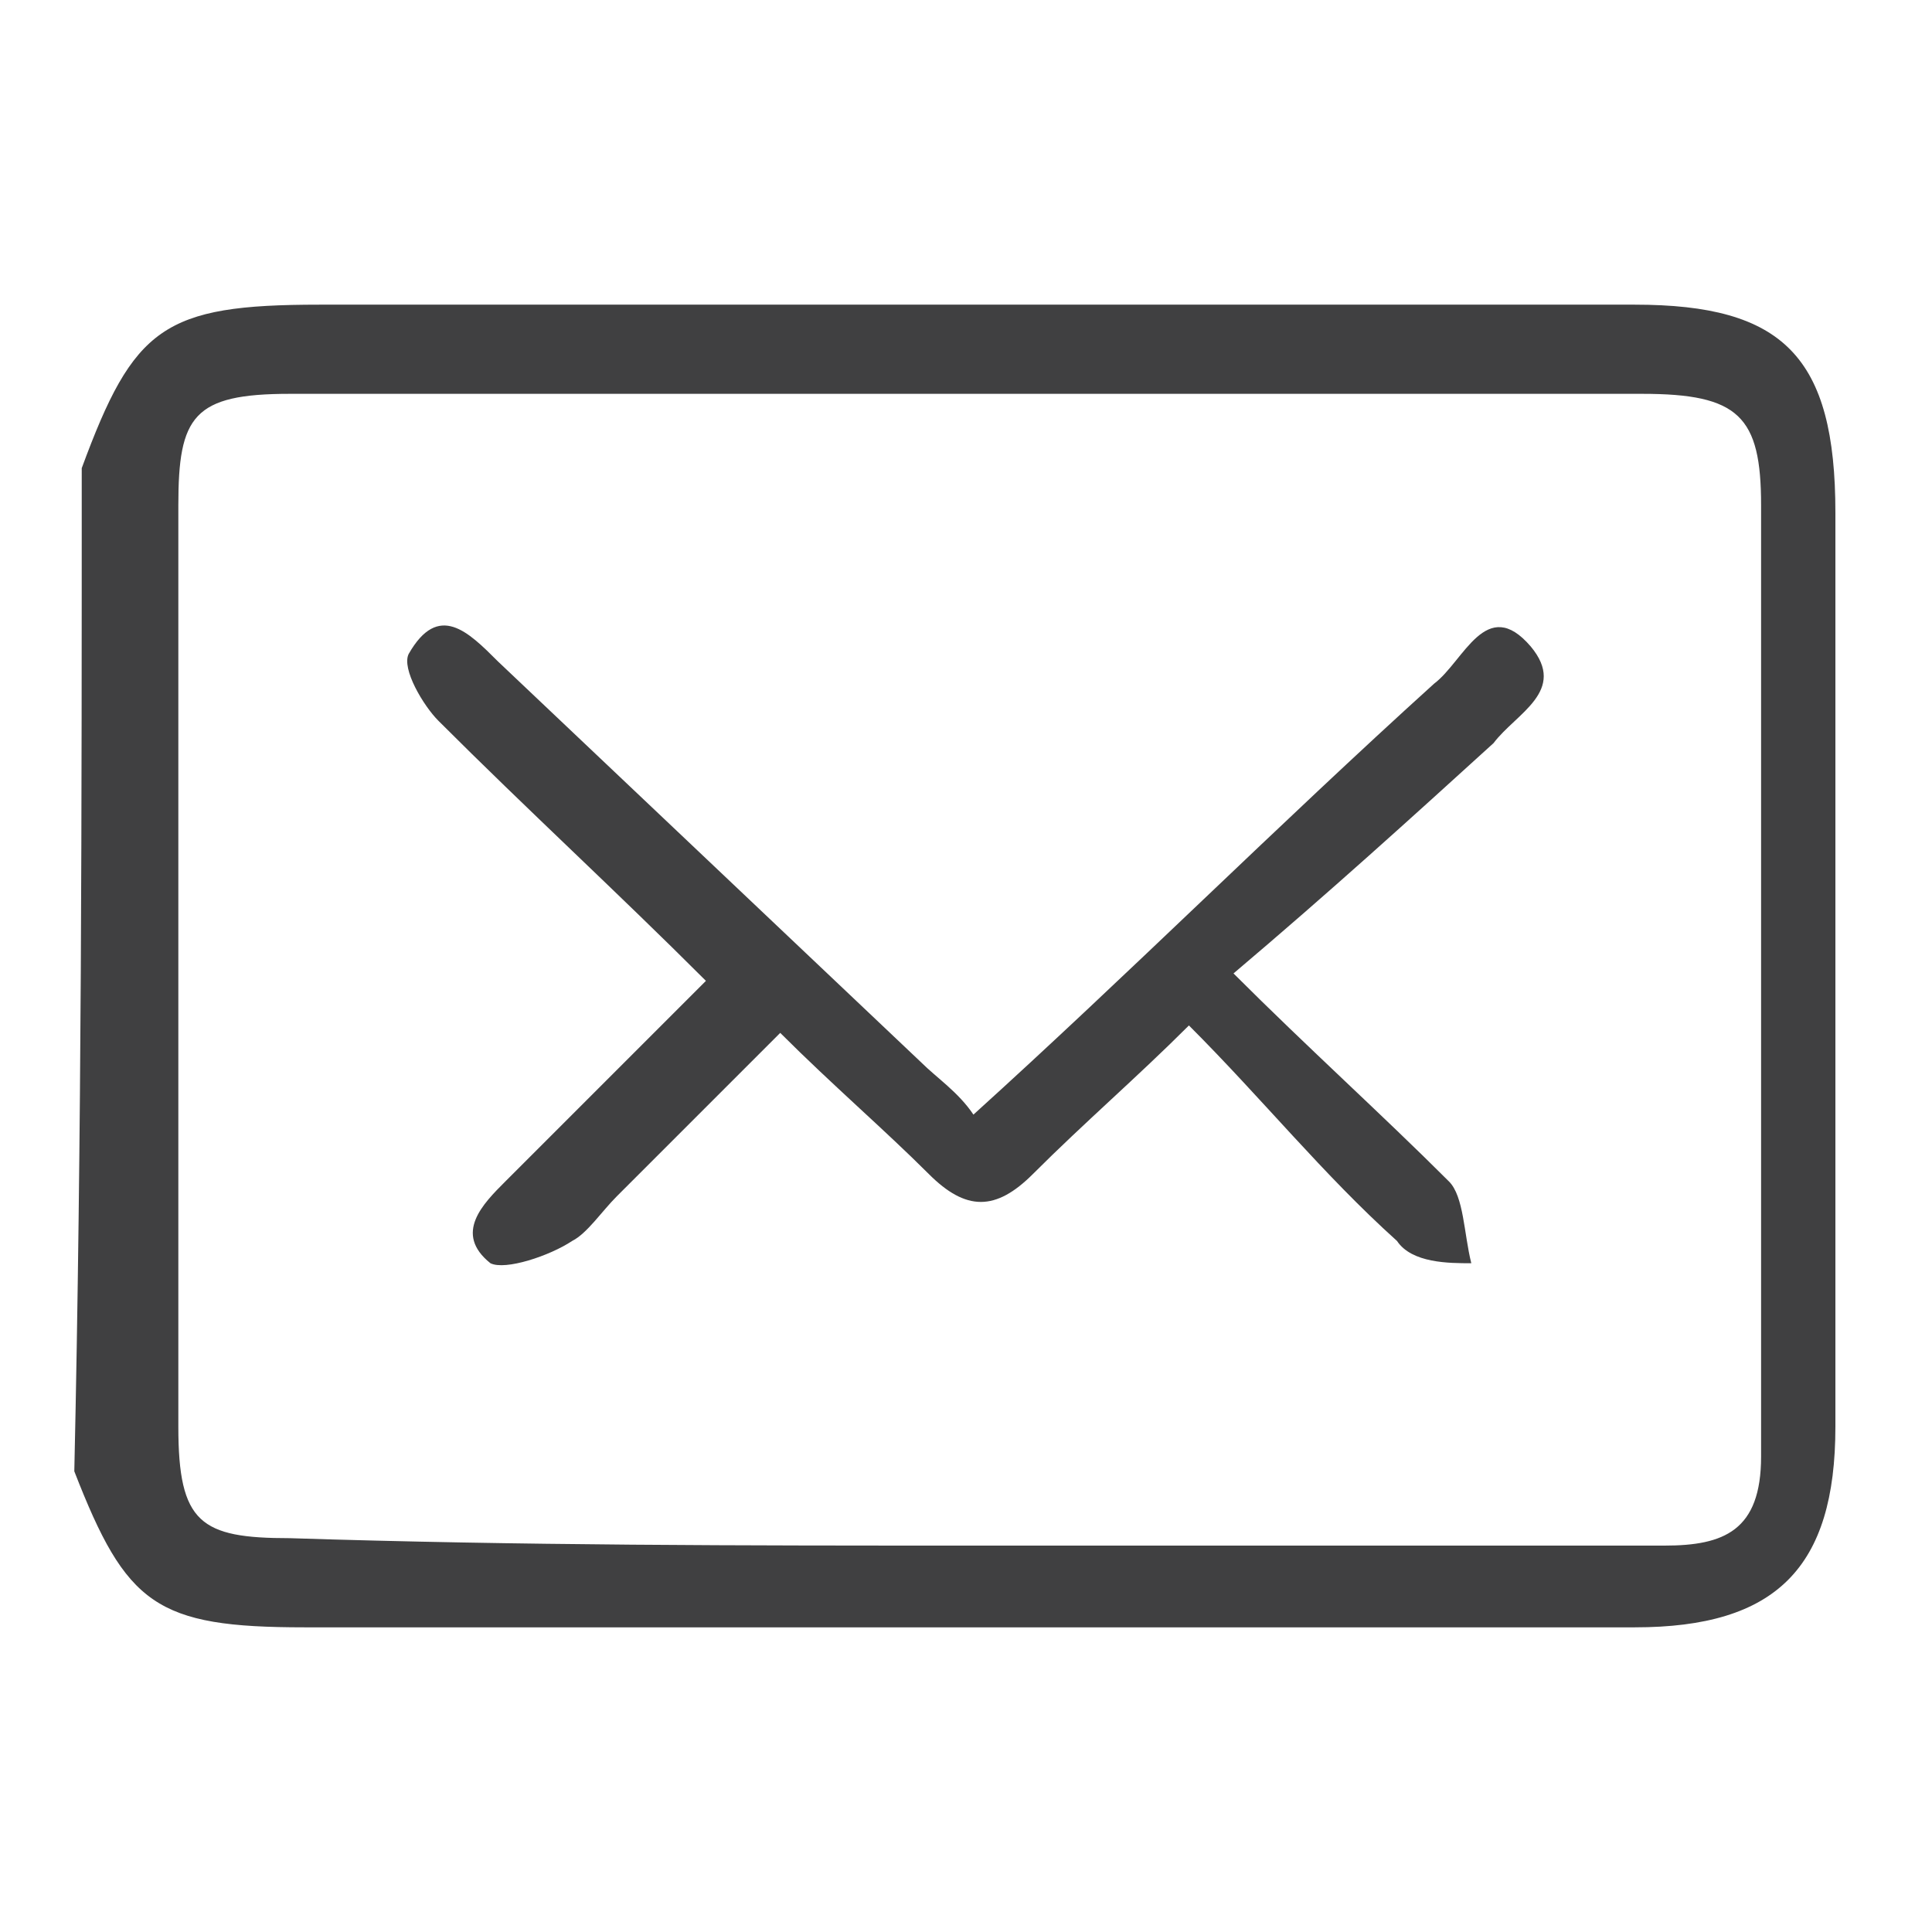
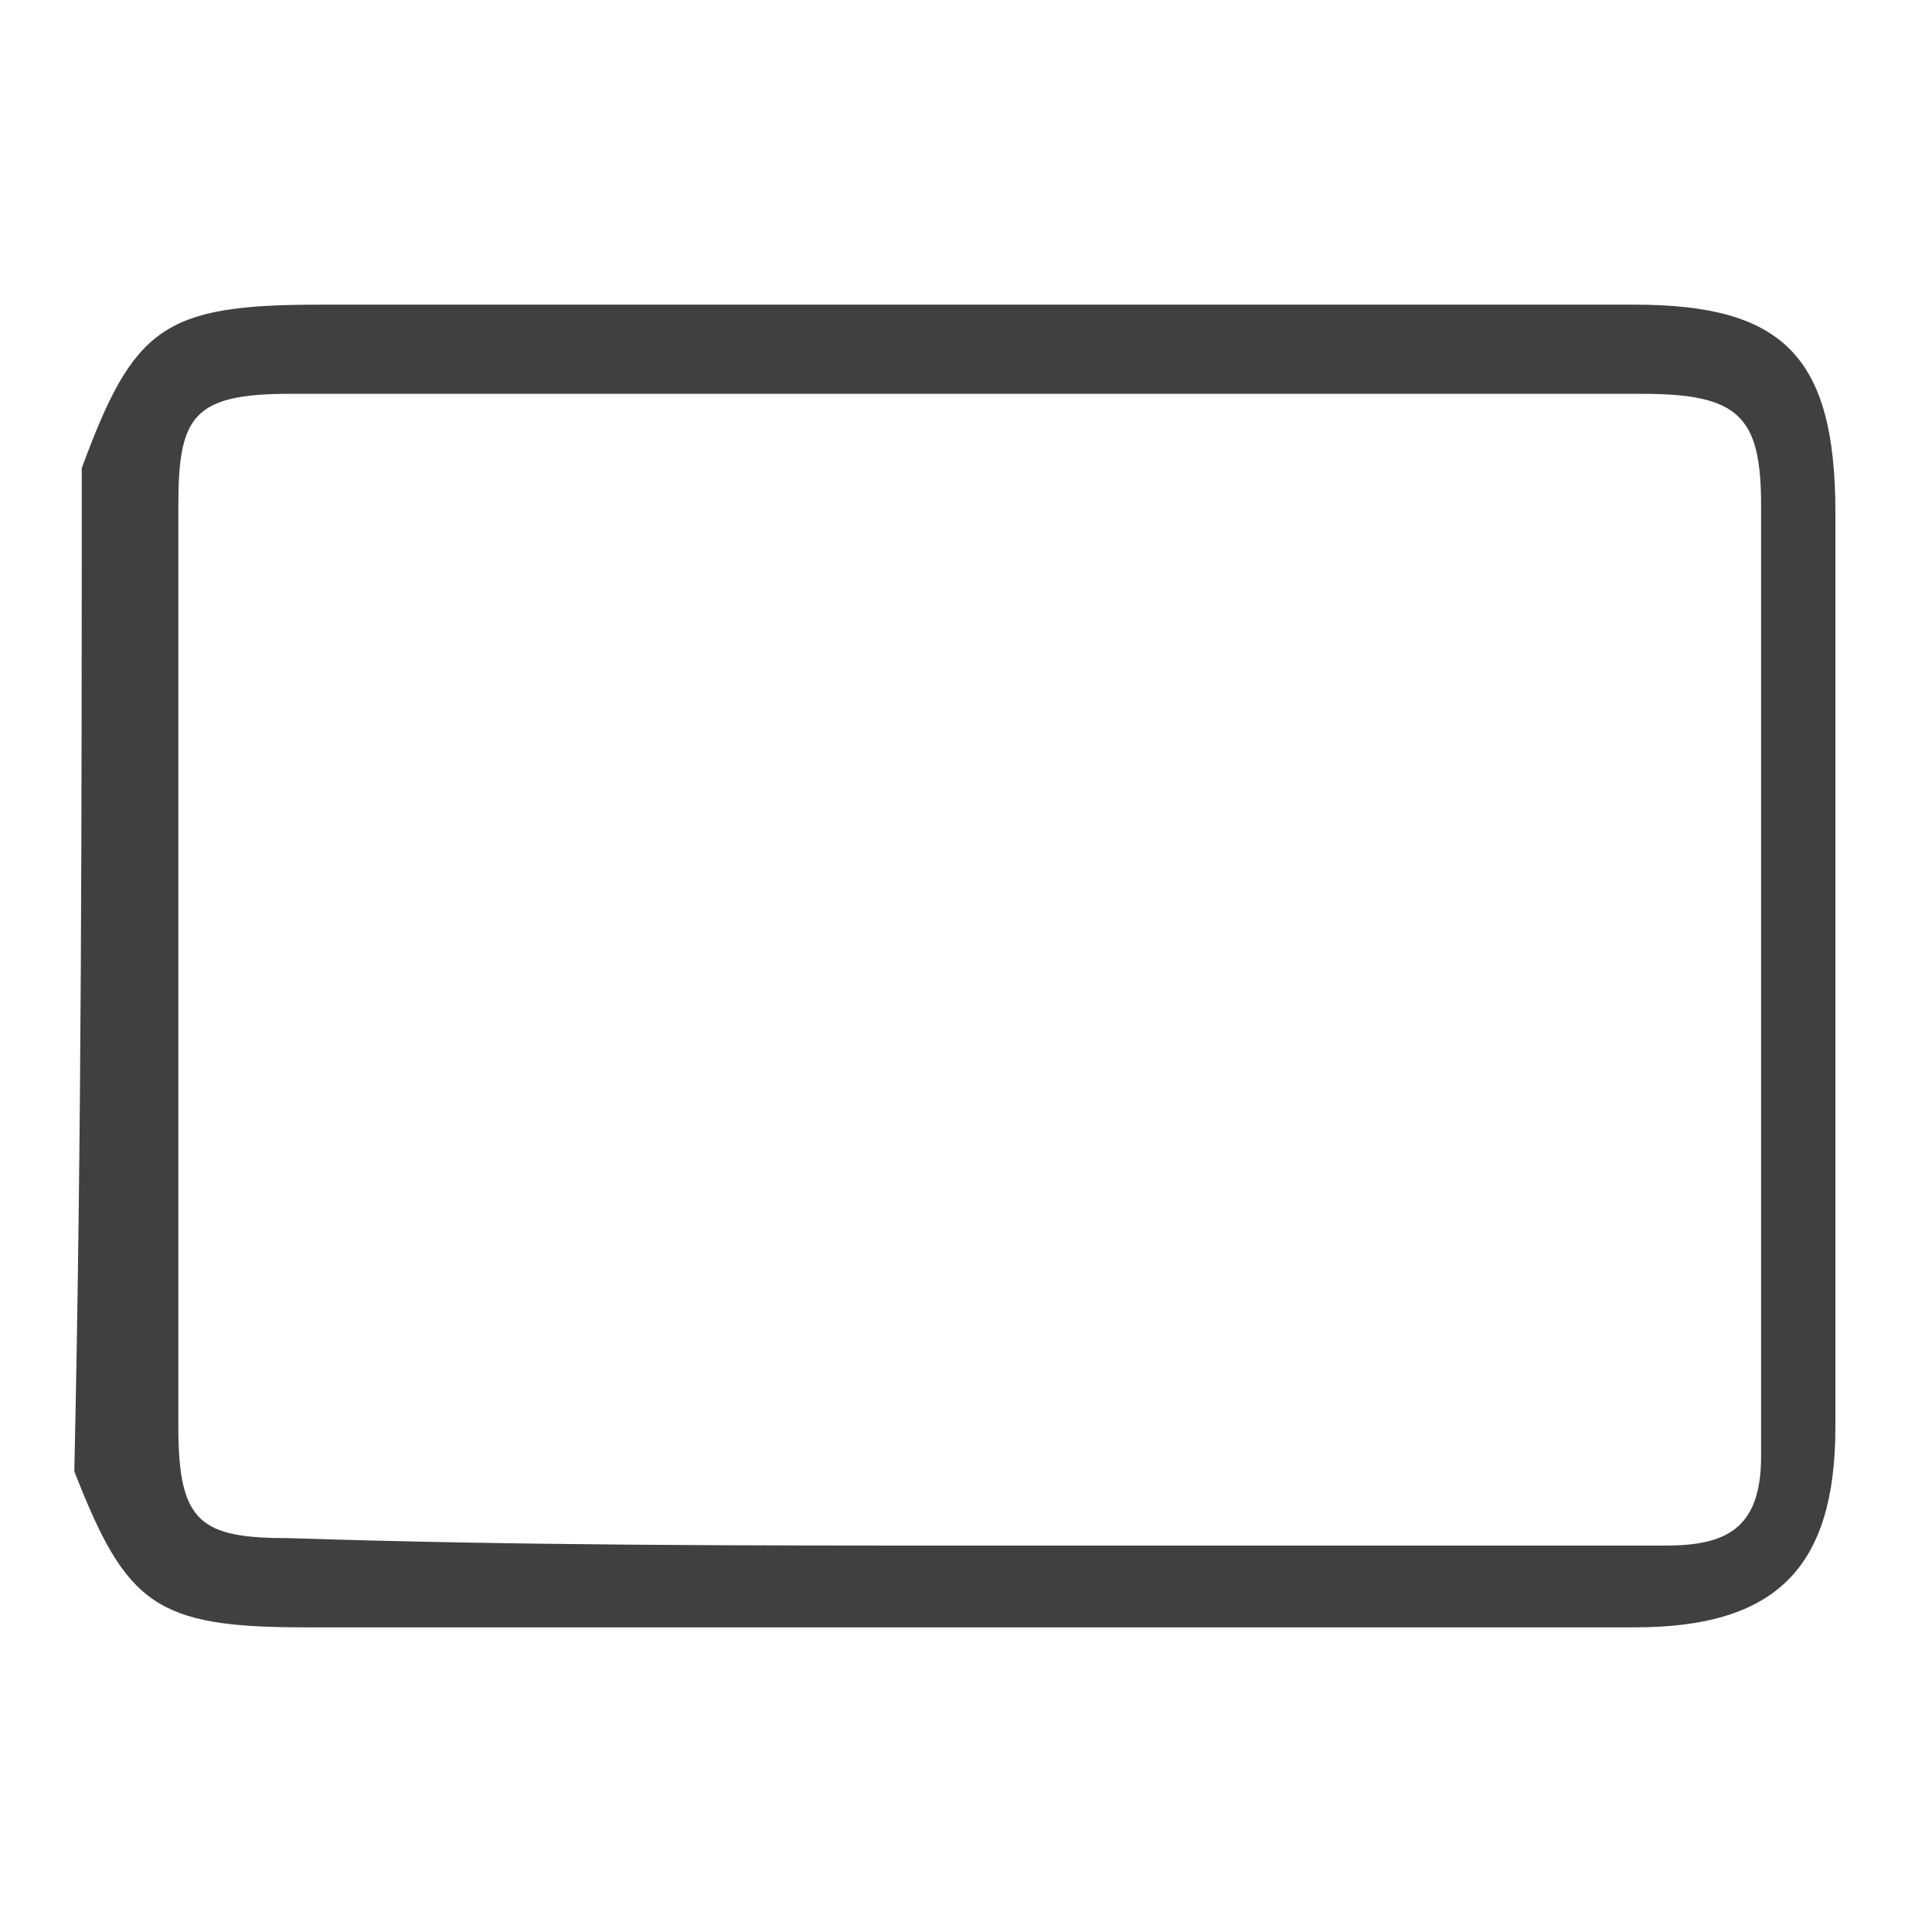
<svg xmlns="http://www.w3.org/2000/svg" version="1.1" id="Calque_1" x="0px" y="0px" viewBox="0 0 26 26" style="enable-background:new 0 0 26 26;" xml:space="preserve">
  <style type="text/css">
	.st0{fill:#404041;}
</style>
  <g>
    <path class="st0" d="M1.1,6.3c0.7-1.9,1.1-2.2,3.2-2.2c5.9,0,11.8,0,17.7,0c2,0,2.7,0.7,2.7,2.8c0,4.1,0,8.2,0,12.3   c0,1.9-0.8,2.7-2.7,2.7c-6,0-12,0-17.9,0c-2,0-2.4-0.3-3.1-2.1C1.1,15.3,1.1,10.8,1.1,6.3z M13.1,20.8c3.1,0,6.2,0,9.3,0   c0.8,0,1.3-0.2,1.3-1.2c0-4.3,0-8.5,0-12.8c0-1.2-0.3-1.5-1.6-1.5c-6.1,0-12.1,0-18.2,0c-1.3,0-1.5,0.3-1.5,1.5c0,4.1,0,8.3,0,12.4   c0,1.3,0.3,1.5,1.5,1.5C7,20.8,10,20.8,13.1,20.8z" />
-     <path class="st0" d="M16.6,13.1c1,1,2,1.9,2.9,2.8c0.2,0.2,0.2,0.7,0.3,1.1C19.5,17,19,17,18.8,16.7c-1-0.9-1.8-1.9-2.8-2.9   c-0.7,0.7-1.4,1.3-2.1,2c-0.5,0.5-0.9,0.5-1.4,0c-0.6-0.6-1.3-1.2-2-1.9c-0.7,0.7-1.5,1.5-2.2,2.2c-0.2,0.2-0.4,0.5-0.6,0.6   c-0.3,0.2-0.9,0.4-1.1,0.3c-0.5-0.4-0.1-0.8,0.2-1.1c0.7-0.7,1.4-1.4,2-2c0.2-0.2,0.4-0.4,0.7-0.7C8.3,12,7.1,10.9,5.9,9.7   C5.7,9.5,5.4,9,5.5,8.8c0.4-0.7,0.8-0.3,1.2,0.1c1.9,1.8,3.8,3.6,5.7,5.4c0.2,0.2,0.5,0.4,0.7,0.7c2.1-1.9,4.1-3.9,6.2-5.8   C19.7,8.9,20,8,20.6,8.7c0.5,0.6-0.2,0.9-0.5,1.3C19,11,17.9,12,16.6,13.1z" />
  </g>
</svg>